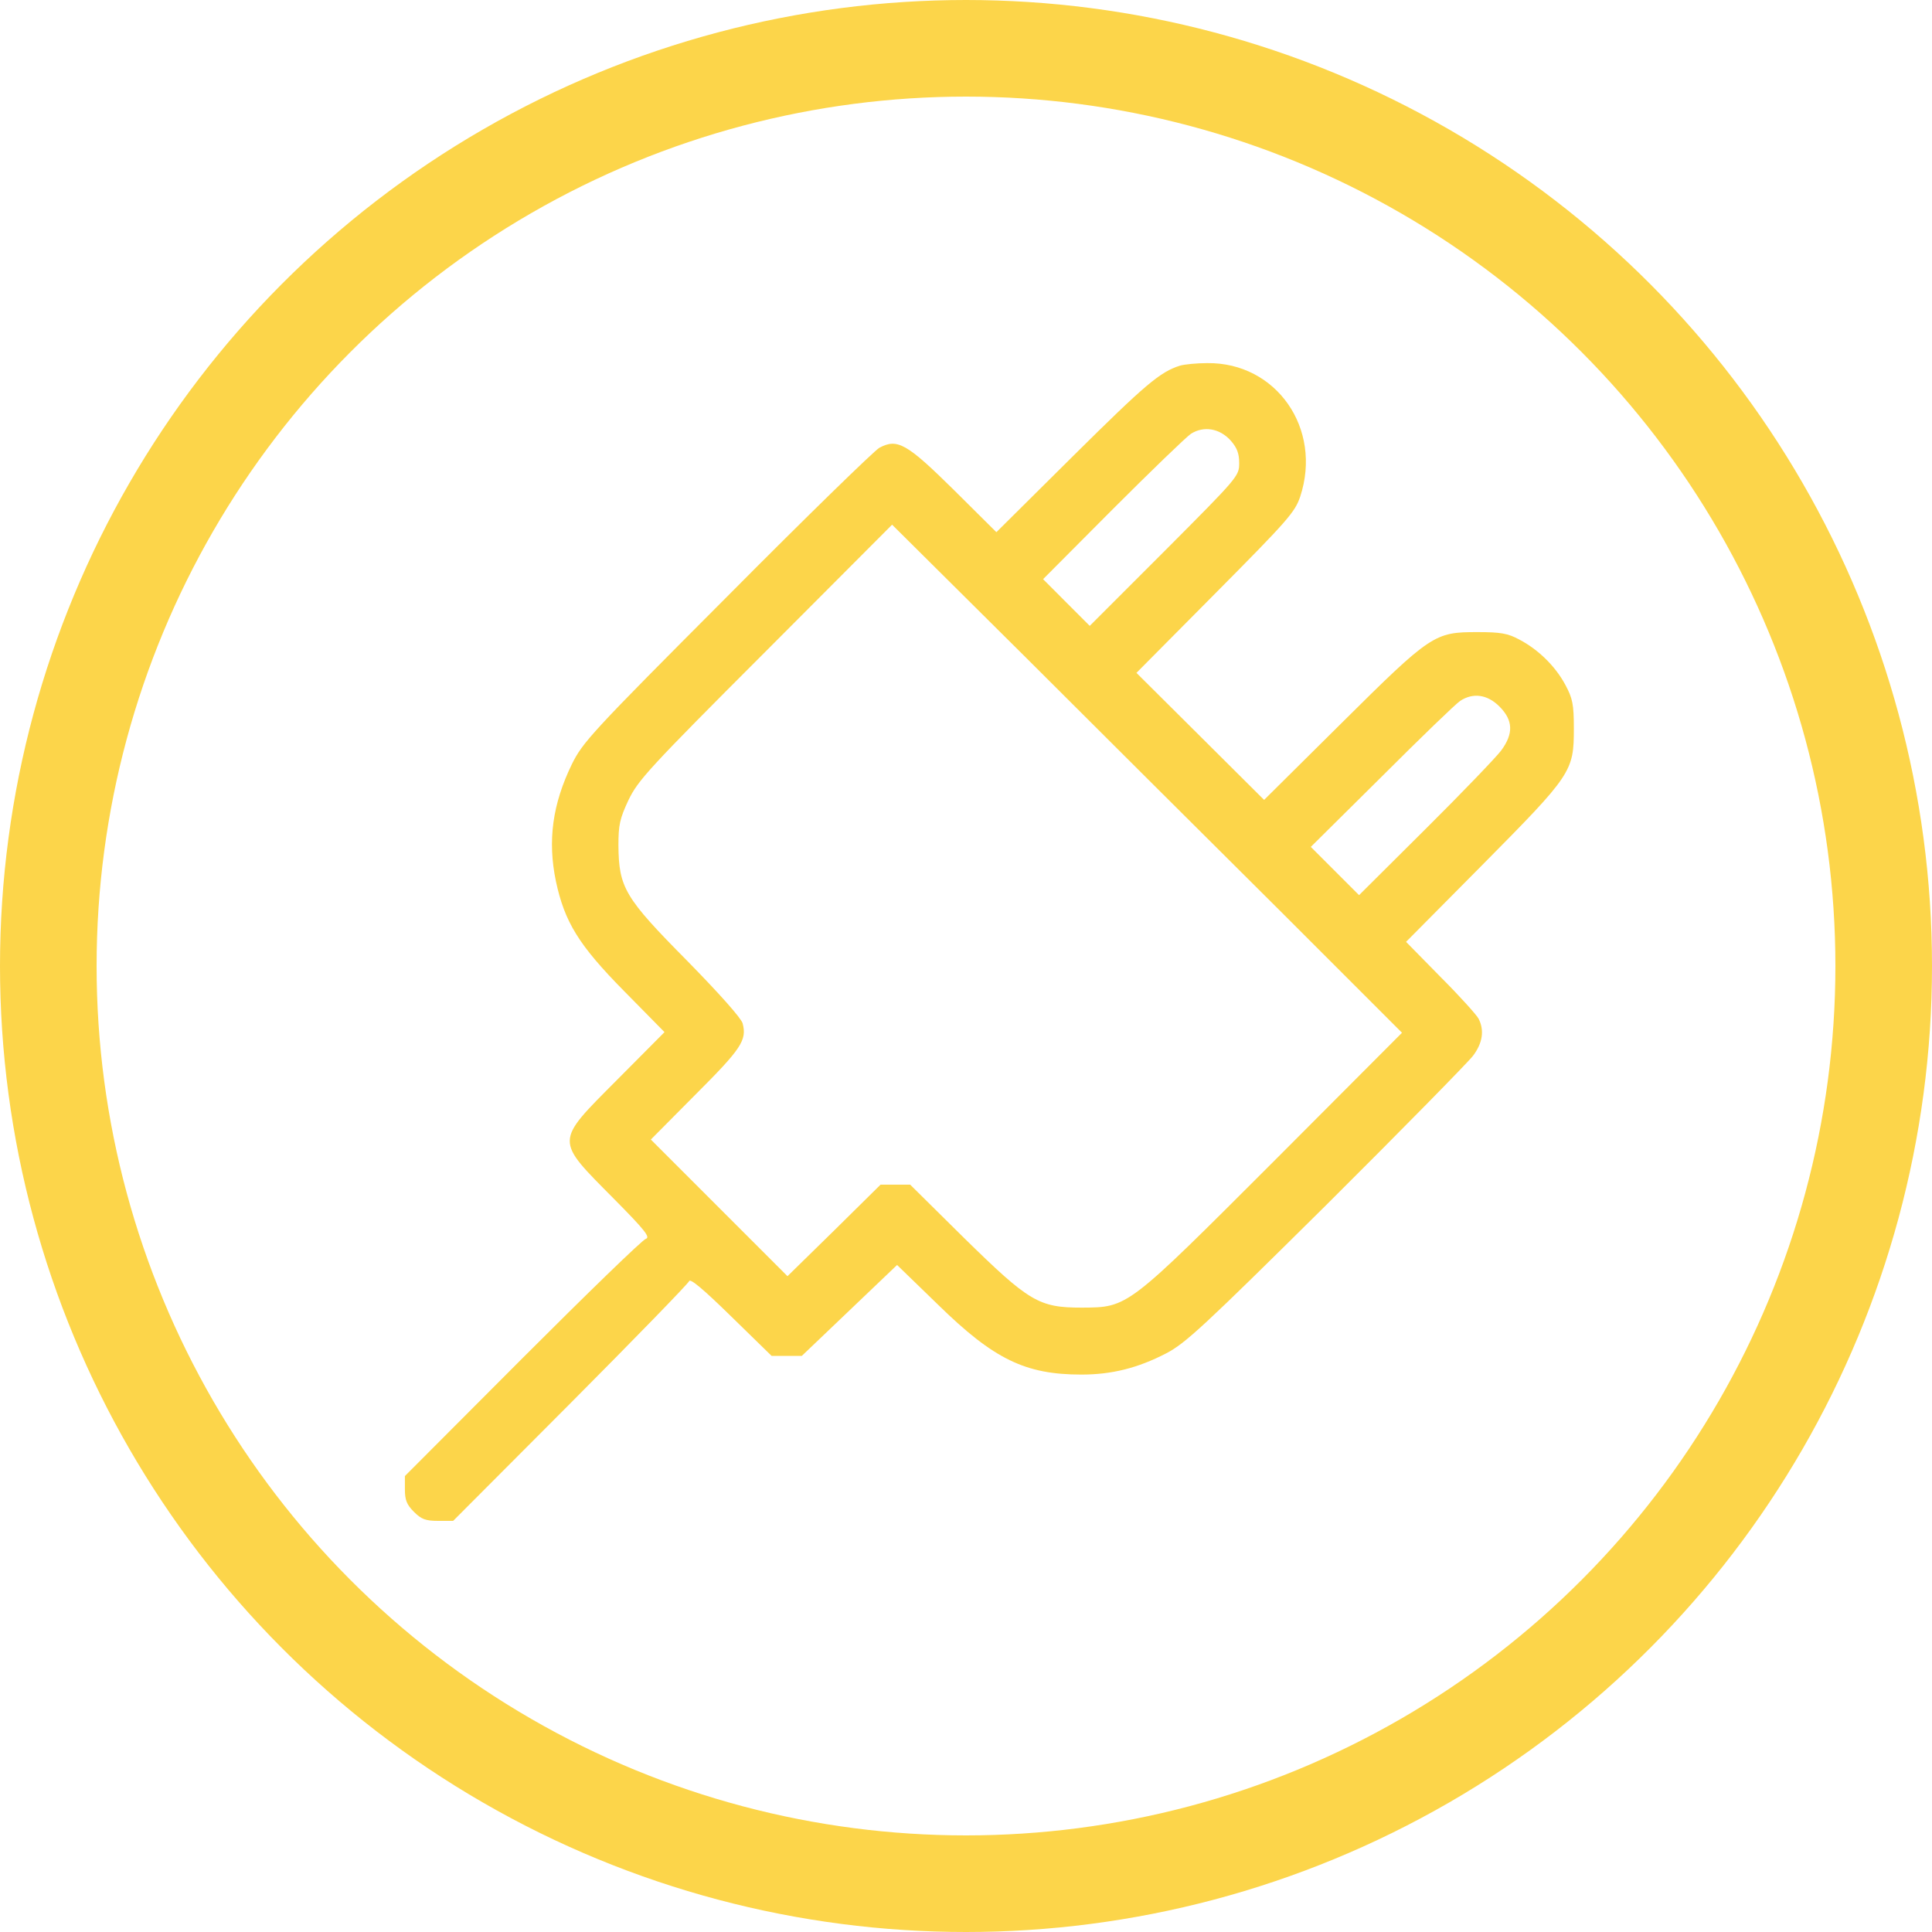
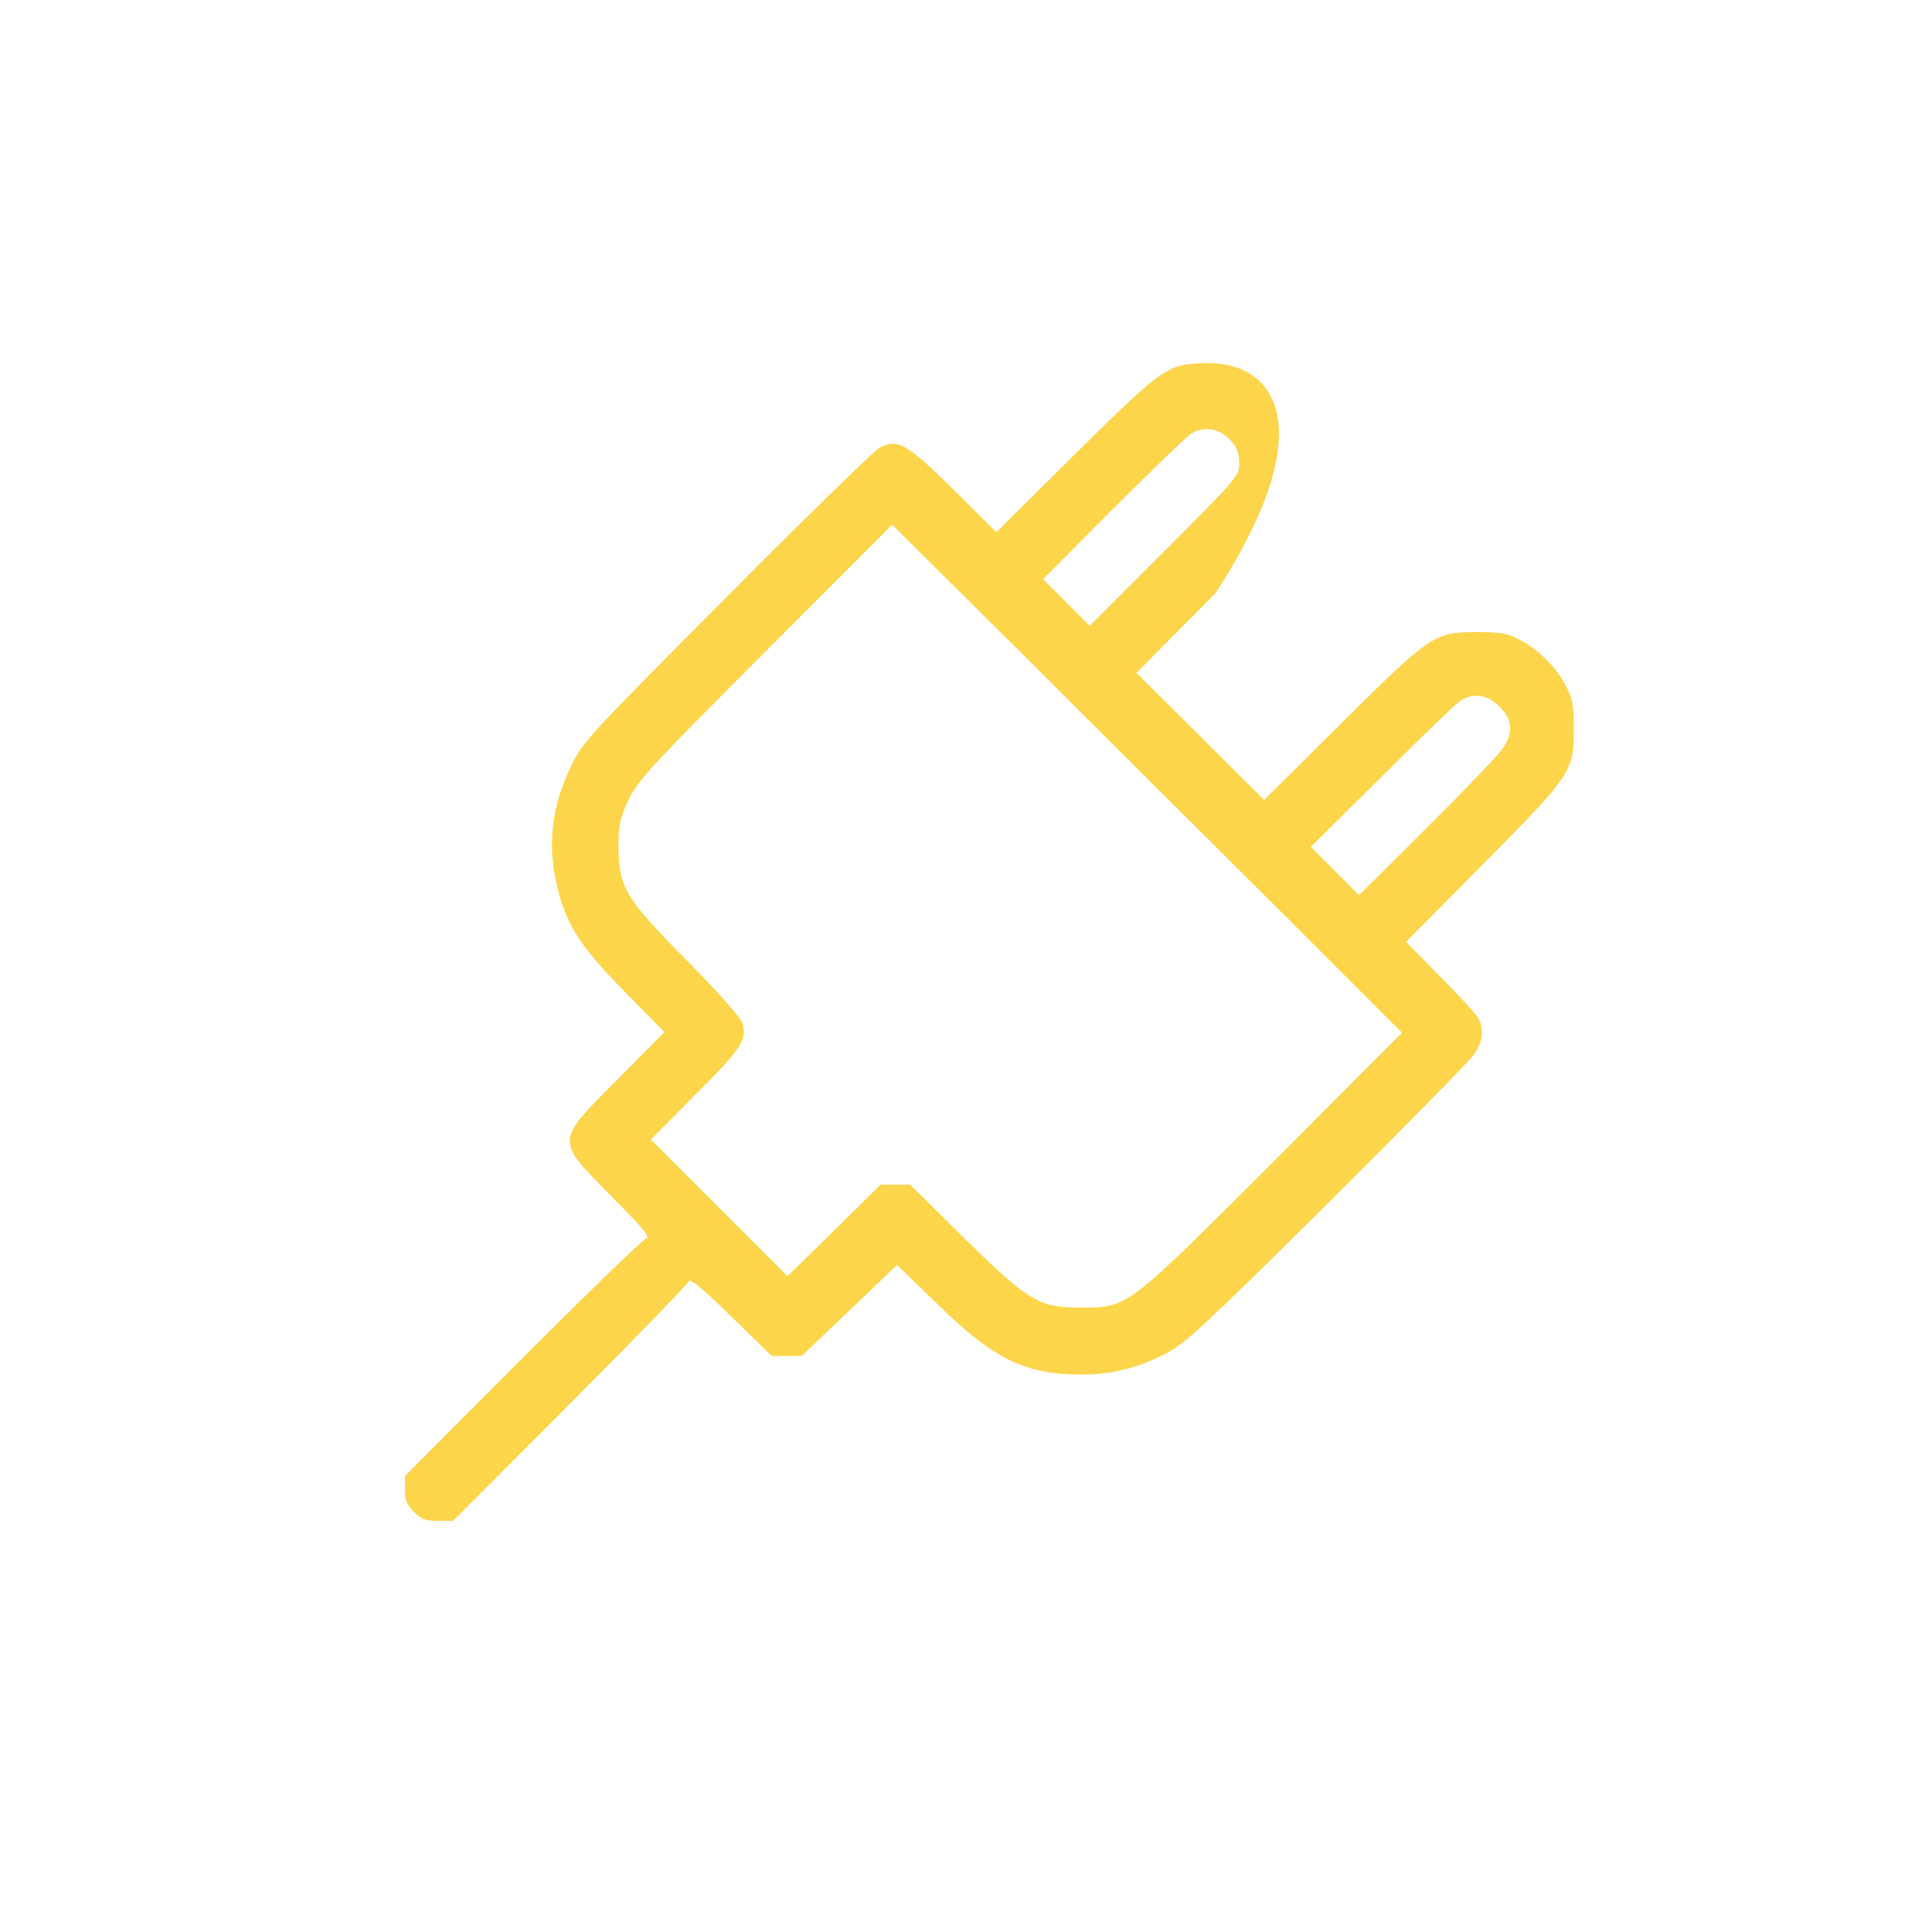
<svg xmlns="http://www.w3.org/2000/svg" width="40" height="40" viewBox="0 0 40 40" fill="none">
-   <path d="M24.432 7.57C24.019 7.699 23.716 7.956 22.227 9.432L20.629 11.018L19.746 10.141C18.773 9.181 18.579 9.071 18.206 9.271C18.102 9.329 16.678 10.715 15.047 12.359C12.237 15.175 12.063 15.369 11.838 15.826C11.438 16.651 11.335 17.405 11.509 18.243C11.689 19.087 11.979 19.564 12.92 20.518L13.758 21.369L12.778 22.355C11.477 23.664 11.483 23.58 12.714 24.824C13.359 25.475 13.468 25.617 13.371 25.649C13.301 25.668 12.153 26.783 10.813 28.124L8.383 30.56V30.837C8.383 31.056 8.421 31.153 8.57 31.301C8.724 31.456 8.815 31.488 9.072 31.488H9.382L11.805 29.058C13.139 27.718 14.248 26.577 14.267 26.525C14.287 26.461 14.557 26.686 15.137 27.254L15.975 28.072H16.291H16.601L17.587 27.131L18.573 26.19L19.424 27.015C20.577 28.143 21.228 28.459 22.389 28.459C23.02 28.459 23.555 28.324 24.142 28.021C24.541 27.814 24.909 27.473 27.454 24.953C29.027 23.387 30.394 21.994 30.497 21.859C30.697 21.595 30.735 21.331 30.613 21.092C30.574 21.015 30.22 20.622 29.826 20.228L29.111 19.5L30.69 17.908C32.54 16.039 32.585 15.974 32.585 15.085C32.585 14.582 32.559 14.46 32.411 14.183C32.205 13.796 31.85 13.448 31.457 13.242C31.219 13.113 31.07 13.087 30.587 13.087C29.698 13.087 29.633 13.126 27.764 14.982L26.172 16.561L24.851 15.246L23.529 13.931L25.166 12.281C26.662 10.773 26.81 10.605 26.919 10.283C27.384 8.872 26.423 7.499 24.992 7.518C24.773 7.518 24.522 7.544 24.432 7.57ZM25.482 9.123C25.611 9.271 25.656 9.387 25.656 9.587C25.656 9.858 25.637 9.877 24.109 11.411L22.562 12.958L22.079 12.475L21.596 11.991L23.027 10.554C23.819 9.761 24.554 9.052 24.657 8.981C24.922 8.814 25.25 8.865 25.482 9.123ZM26.488 18.843L29.027 21.382L26.391 24.025C23.329 27.086 23.362 27.067 22.401 27.073C21.506 27.073 21.312 26.957 19.952 25.623L18.844 24.527H18.534H18.231L17.271 25.475L16.304 26.422L14.893 25.011L13.475 23.593L14.403 22.658C15.35 21.711 15.466 21.537 15.376 21.189C15.35 21.085 14.905 20.583 14.222 19.887C12.933 18.585 12.811 18.378 12.804 17.502C12.804 17.083 12.83 16.954 13.011 16.567C13.21 16.155 13.417 15.923 15.847 13.493L18.47 10.863L21.209 13.583C22.711 15.085 25.089 17.45 26.488 18.843ZM31.044 14.627C31.328 14.911 31.341 15.188 31.077 15.543C30.974 15.678 30.271 16.413 29.511 17.167L28.138 18.533L27.635 18.03L27.139 17.534L28.608 16.078C29.414 15.272 30.142 14.569 30.232 14.511C30.497 14.337 30.793 14.376 31.044 14.627Z" fill="#FCD54A" />
-   <circle cx="20" cy="20" r="19" stroke="#FCD54A" stroke-width="2" />
+   <path d="M24.432 7.57C24.019 7.699 23.716 7.956 22.227 9.432L20.629 11.018L19.746 10.141C18.773 9.181 18.579 9.071 18.206 9.271C18.102 9.329 16.678 10.715 15.047 12.359C12.237 15.175 12.063 15.369 11.838 15.826C11.438 16.651 11.335 17.405 11.509 18.243C11.689 19.087 11.979 19.564 12.92 20.518L13.758 21.369L12.778 22.355C11.477 23.664 11.483 23.58 12.714 24.824C13.359 25.475 13.468 25.617 13.371 25.649C13.301 25.668 12.153 26.783 10.813 28.124L8.383 30.56V30.837C8.383 31.056 8.421 31.153 8.57 31.301C8.724 31.456 8.815 31.488 9.072 31.488H9.382L11.805 29.058C13.139 27.718 14.248 26.577 14.267 26.525C14.287 26.461 14.557 26.686 15.137 27.254L15.975 28.072H16.291H16.601L17.587 27.131L18.573 26.19L19.424 27.015C20.577 28.143 21.228 28.459 22.389 28.459C23.02 28.459 23.555 28.324 24.142 28.021C24.541 27.814 24.909 27.473 27.454 24.953C29.027 23.387 30.394 21.994 30.497 21.859C30.697 21.595 30.735 21.331 30.613 21.092C30.574 21.015 30.22 20.622 29.826 20.228L29.111 19.5L30.69 17.908C32.54 16.039 32.585 15.974 32.585 15.085C32.585 14.582 32.559 14.46 32.411 14.183C32.205 13.796 31.85 13.448 31.457 13.242C31.219 13.113 31.07 13.087 30.587 13.087C29.698 13.087 29.633 13.126 27.764 14.982L26.172 16.561L24.851 15.246L23.529 13.931L25.166 12.281C27.384 8.872 26.423 7.499 24.992 7.518C24.773 7.518 24.522 7.544 24.432 7.57ZM25.482 9.123C25.611 9.271 25.656 9.387 25.656 9.587C25.656 9.858 25.637 9.877 24.109 11.411L22.562 12.958L22.079 12.475L21.596 11.991L23.027 10.554C23.819 9.761 24.554 9.052 24.657 8.981C24.922 8.814 25.25 8.865 25.482 9.123ZM26.488 18.843L29.027 21.382L26.391 24.025C23.329 27.086 23.362 27.067 22.401 27.073C21.506 27.073 21.312 26.957 19.952 25.623L18.844 24.527H18.534H18.231L17.271 25.475L16.304 26.422L14.893 25.011L13.475 23.593L14.403 22.658C15.35 21.711 15.466 21.537 15.376 21.189C15.35 21.085 14.905 20.583 14.222 19.887C12.933 18.585 12.811 18.378 12.804 17.502C12.804 17.083 12.83 16.954 13.011 16.567C13.21 16.155 13.417 15.923 15.847 13.493L18.47 10.863L21.209 13.583C22.711 15.085 25.089 17.45 26.488 18.843ZM31.044 14.627C31.328 14.911 31.341 15.188 31.077 15.543C30.974 15.678 30.271 16.413 29.511 17.167L28.138 18.533L27.635 18.03L27.139 17.534L28.608 16.078C29.414 15.272 30.142 14.569 30.232 14.511C30.497 14.337 30.793 14.376 31.044 14.627Z" fill="#FCD54A" />
</svg>